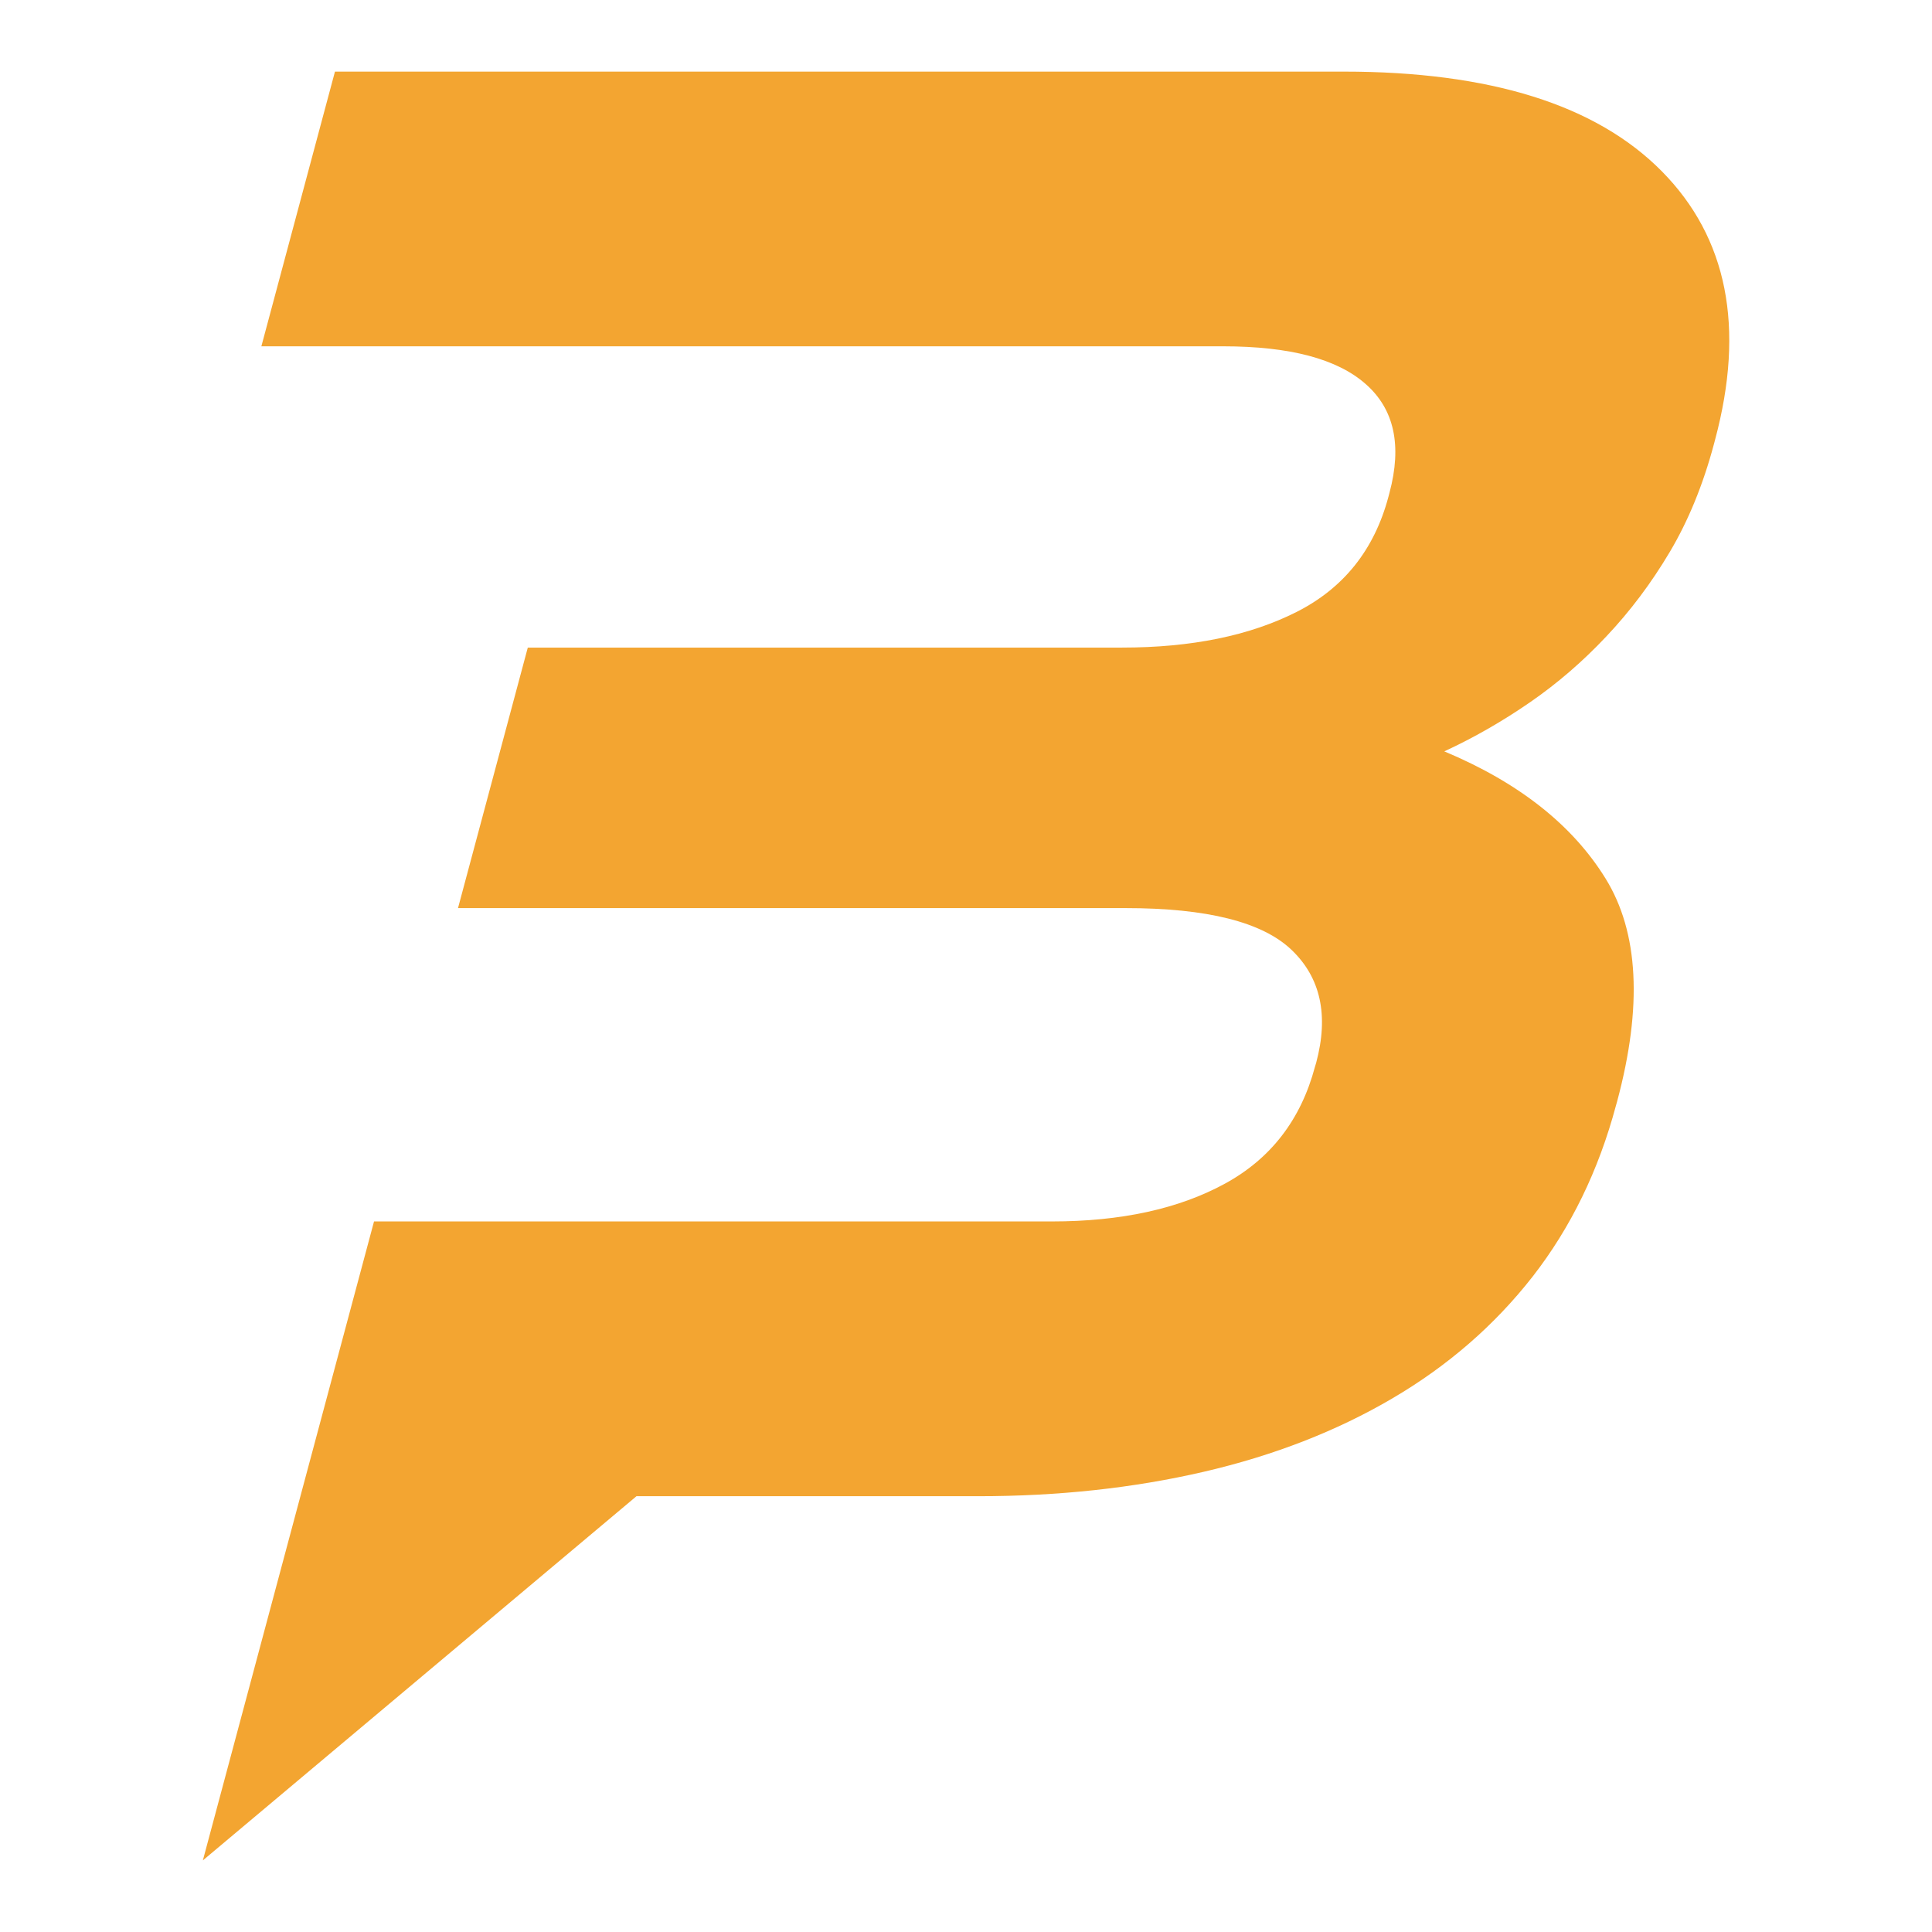
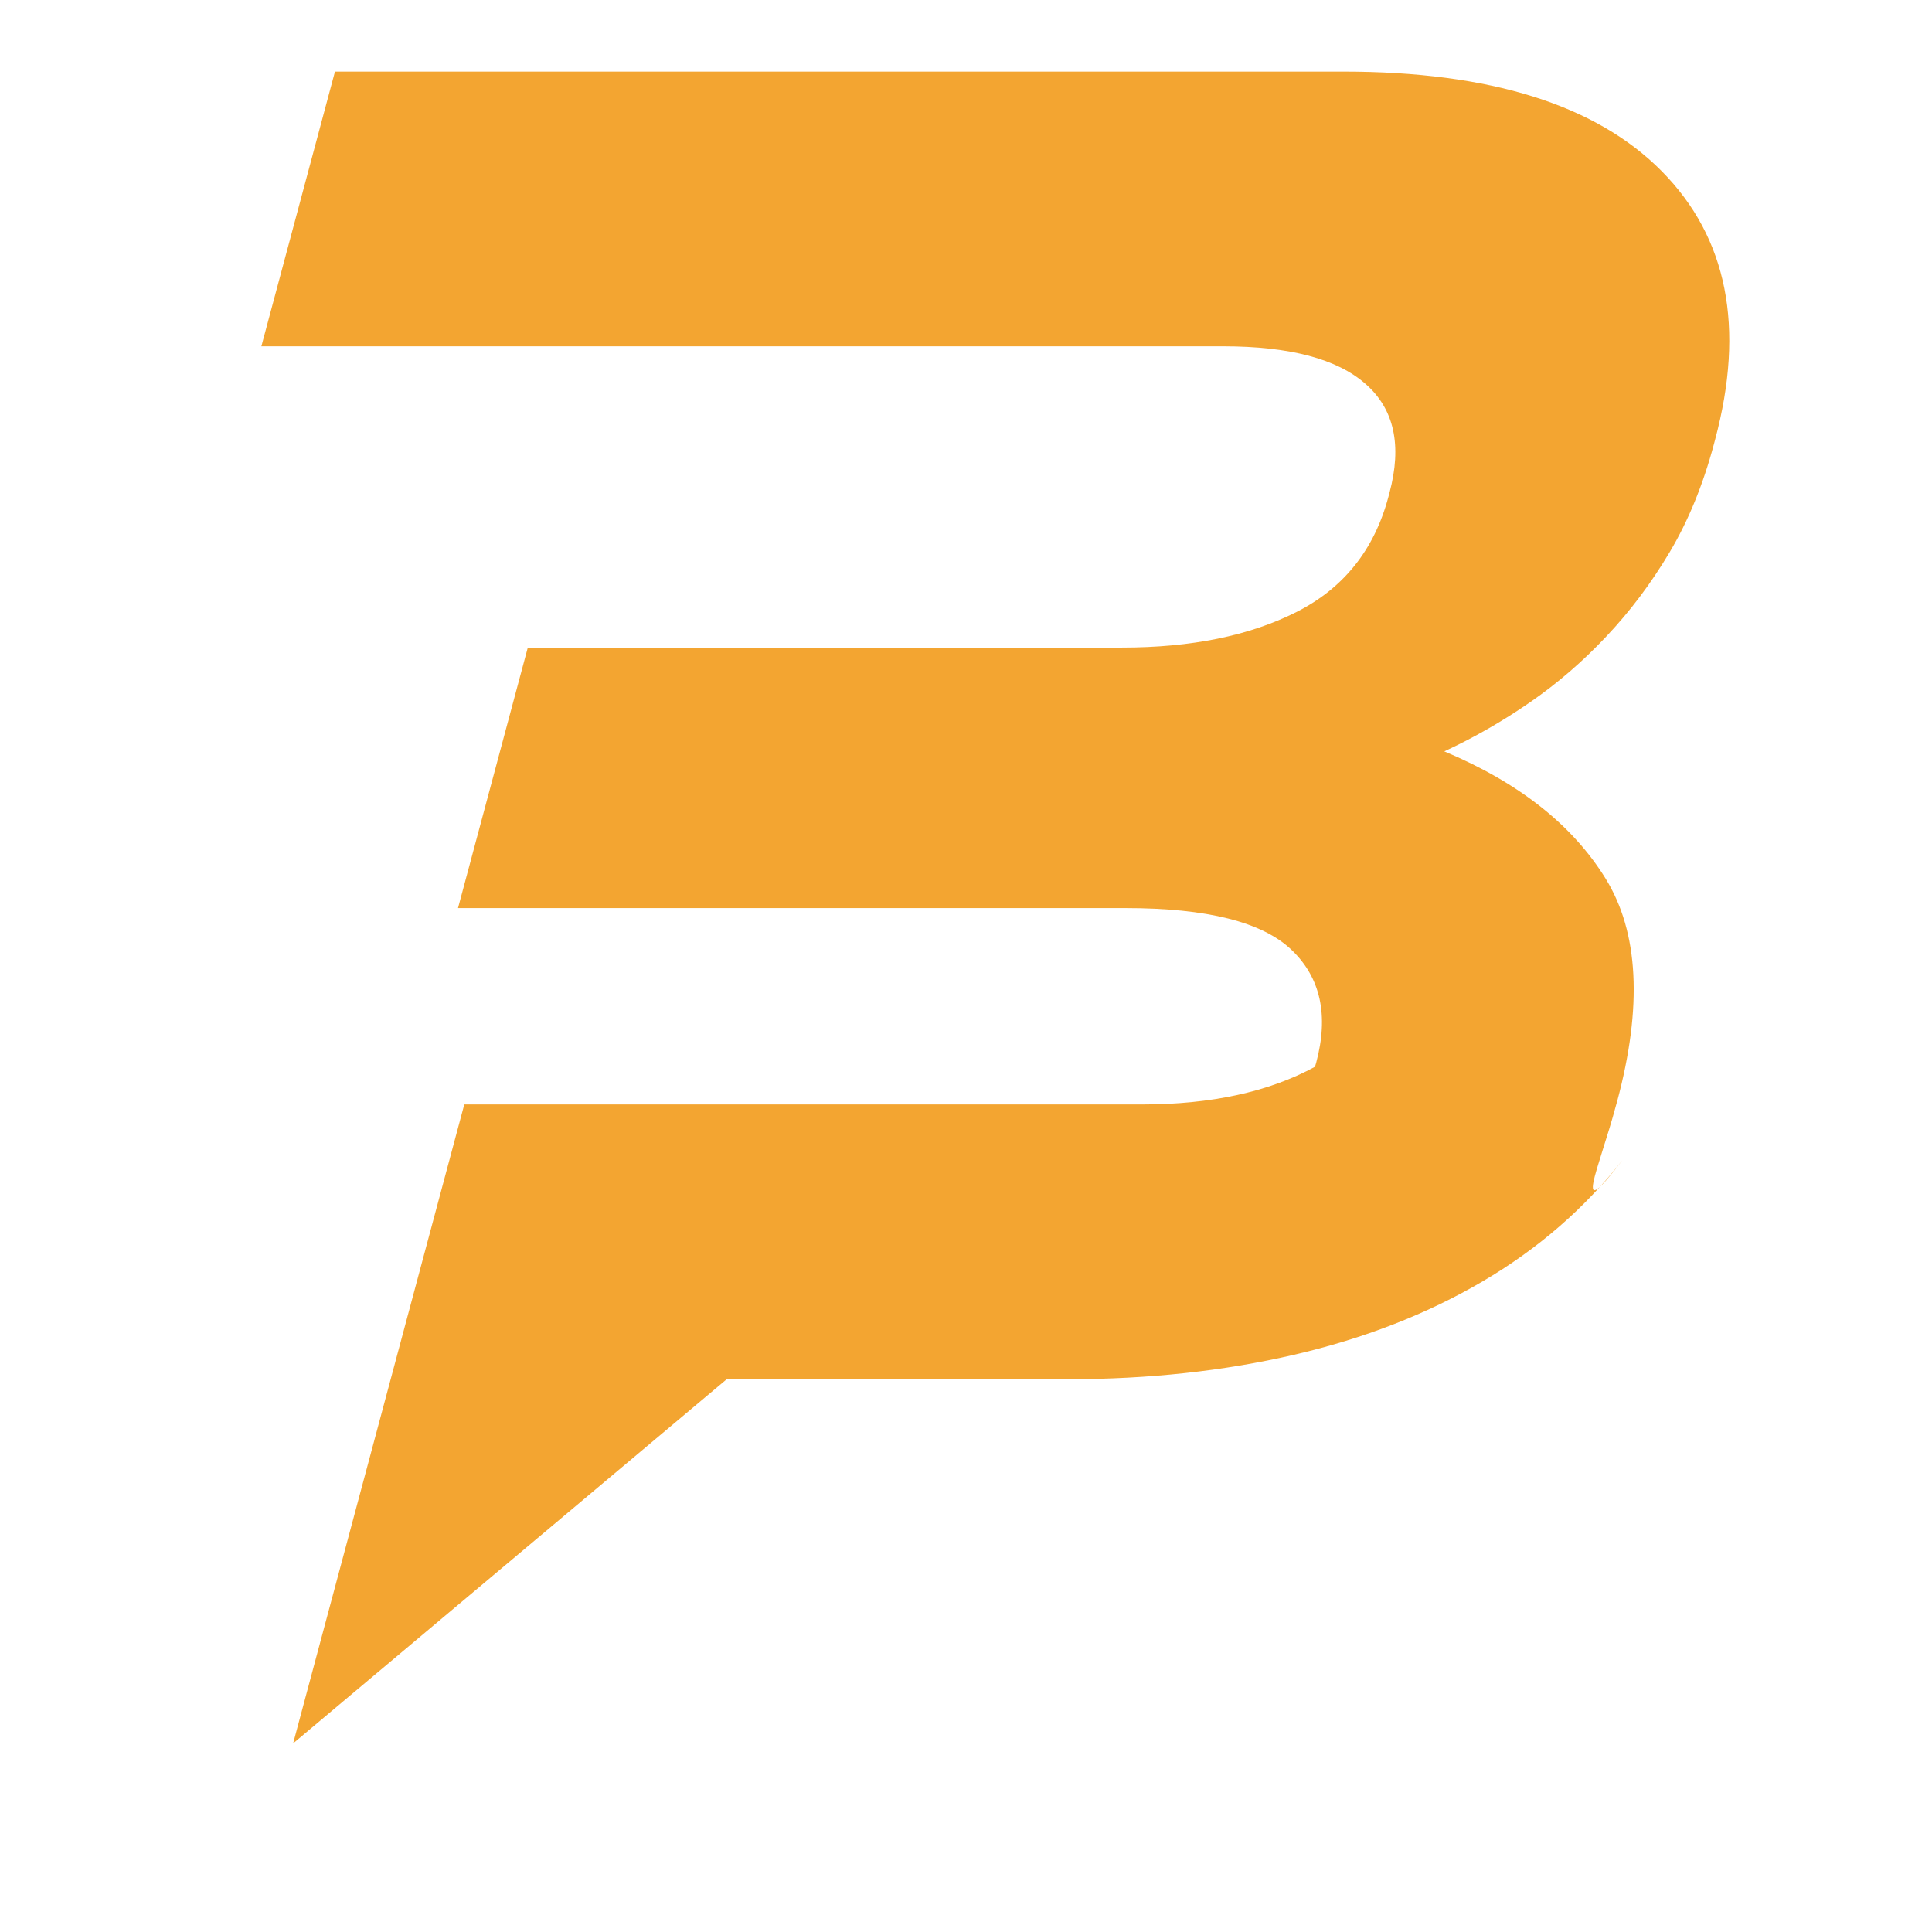
<svg xmlns="http://www.w3.org/2000/svg" version="1.1" id="Calque_1" x="0px" y="0px" width="32px" height="32px" viewBox="96.206 27.759 32 32" enable-background="new 96.206 27.759 32 32" xml:space="preserve">
-   <path fill="#F3A531" d="M122.972,46.068l0.019-0.067c0.422-1.572,0.357-2.803-0.192-3.691c-0.548-0.887-1.438-1.59-2.671-2.106  c0.487-0.225,0.958-0.495,1.414-0.809c0.456-0.314,0.879-0.679,1.271-1.096c0.393-0.416,0.743-0.881,1.05-1.398  s0.551-1.112,0.731-1.786l0.018-0.068c0.5-1.865,0.206-3.349-0.88-4.45c-1.088-1.102-2.845-1.652-5.271-1.652h-16.707l-1.219,4.55  h10.807h1.613h3.511c1.102,0,1.889,0.208,2.36,0.625c0.474,0.416,0.604,1.017,0.394,1.802l-0.018,0.068  c-0.234,0.876-0.742,1.511-1.521,1.905s-1.743,0.59-2.889,0.59h-1.837h-2.95h-5.057l-1.156,4.315h5.057h3h3.001  c1.348,0,2.264,0.23,2.747,0.691c0.483,0.46,0.62,1.084,0.409,1.871l-0.02,0.066c-0.234,0.877-0.732,1.523-1.495,1.938  c-0.764,0.416-1.719,0.624-2.864,0.624h-1.778h-4.391h-5.057l-2.835,10.583l7.182-6.032h5.66c1.327,0,2.571-0.135,3.733-0.404  s2.204-0.675,3.123-1.214c0.92-0.539,1.697-1.213,2.329-2.022C122.223,48.091,122.684,47.146,122.972,46.068L122.972,46.068z" />
+   <path fill="#F3A531" d="M122.972,46.068l0.019-0.067c0.422-1.572,0.357-2.803-0.192-3.691c-0.548-0.887-1.438-1.59-2.671-2.106  c0.487-0.225,0.958-0.495,1.414-0.809c0.456-0.314,0.879-0.679,1.271-1.096c0.393-0.416,0.743-0.881,1.05-1.398  s0.551-1.112,0.731-1.786l0.018-0.068c0.5-1.865,0.206-3.349-0.88-4.45c-1.088-1.102-2.845-1.652-5.271-1.652h-16.707l-1.219,4.55  h10.807h1.613h3.511c1.102,0,1.889,0.208,2.36,0.625c0.474,0.416,0.604,1.017,0.394,1.802l-0.018,0.068  c-0.234,0.876-0.742,1.511-1.521,1.905s-1.743,0.59-2.889,0.59h-1.837h-2.95h-5.057l-1.156,4.315h5.057h3h3.001  c1.348,0,2.264,0.23,2.747,0.691c0.483,0.46,0.62,1.084,0.409,1.871l-0.02,0.066c-0.764,0.416-1.719,0.624-2.864,0.624h-1.778h-4.391h-5.057l-2.835,10.583l7.182-6.032h5.66c1.327,0,2.571-0.135,3.733-0.404  s2.204-0.675,3.123-1.214c0.92-0.539,1.697-1.213,2.329-2.022C122.223,48.091,122.684,47.146,122.972,46.068L122.972,46.068z" />
</svg>